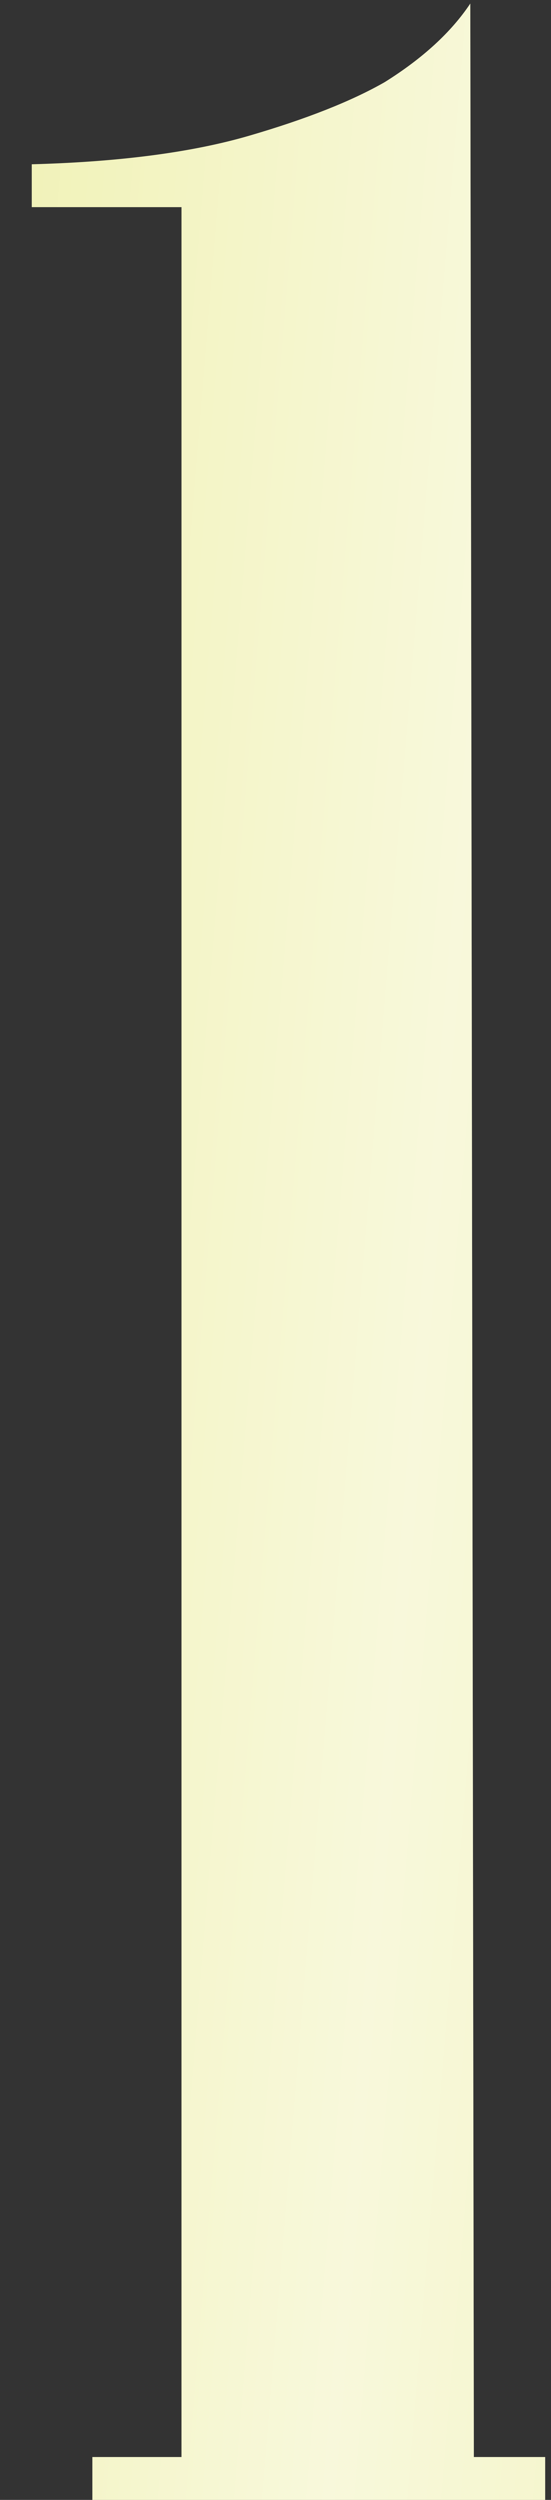
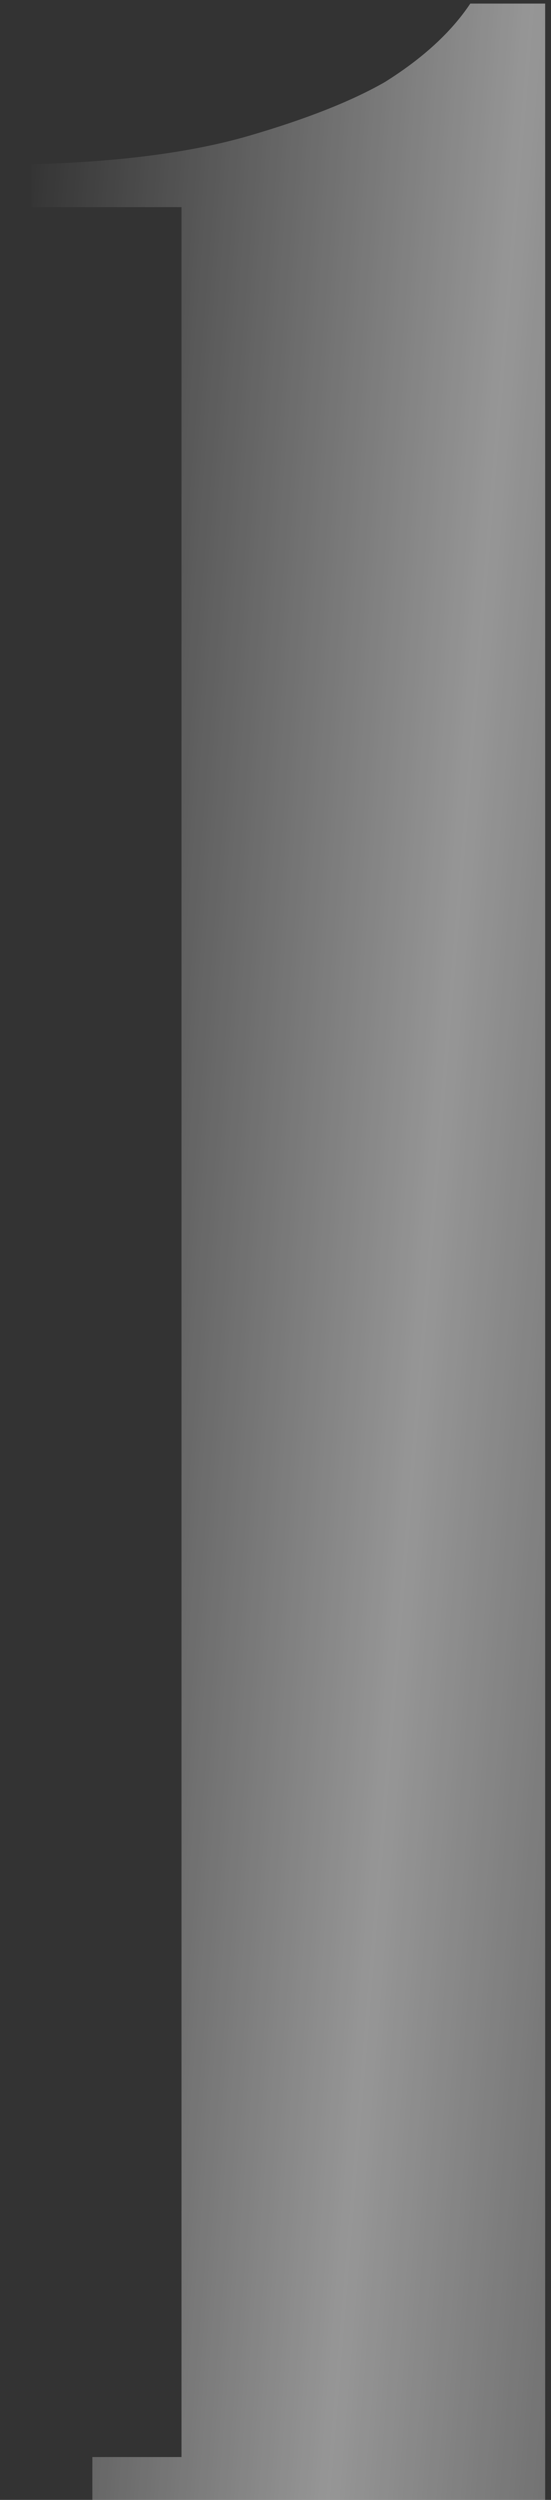
<svg xmlns="http://www.w3.org/2000/svg" width="17" height="77" viewBox="0 0 17 77" fill="none">
  <rect x="0" y="0" width="17" height="77" fill="#333333" stroke="none" />
-   <path d="M0.98 6.38V5.06C3.693 4.987 5.93 4.693 7.69 4.18C9.45 3.667 10.843 3.117 11.87 2.53C13.043 1.797 13.923 0.99 14.51 0.11L14.62 75.68H16.82V77H2.85V75.68H5.6V6.38H0.98Z" fill="#F1F2B9" />
-   <path d="M0.98 6.38V5.06C3.693 4.987 5.93 4.693 7.69 4.18C9.45 3.667 10.843 3.117 11.87 2.53C13.043 1.797 13.923 0.99 14.51 0.11L14.62 75.68H16.82V77H2.85V75.68H5.6V6.38H0.98Z" fill="url(#paint0_linear_1057_3294)" fill-opacity="0.9" />
+   <path d="M0.98 6.38V5.06C3.693 4.987 5.93 4.693 7.69 4.18C9.45 3.667 10.843 3.117 11.87 2.53C13.043 1.797 13.923 0.99 14.51 0.11H16.82V77H2.85V75.68H5.6V6.38H0.98Z" fill="url(#paint0_linear_1057_3294)" fill-opacity="0.9" />
  <defs>
    <linearGradient id="paint0_linear_1057_3294" x1="3.474" y1="-28.839" x2="37.077" y2="-26.082" gradientUnits="userSpaceOnUse">
      <stop stop-color="white" stop-opacity="0" />
      <stop offset="0.453" stop-color="white" stop-opacity="0.54" />
      <stop offset="1" stop-color="white" stop-opacity="0" />
    </linearGradient>
  </defs>
</svg>